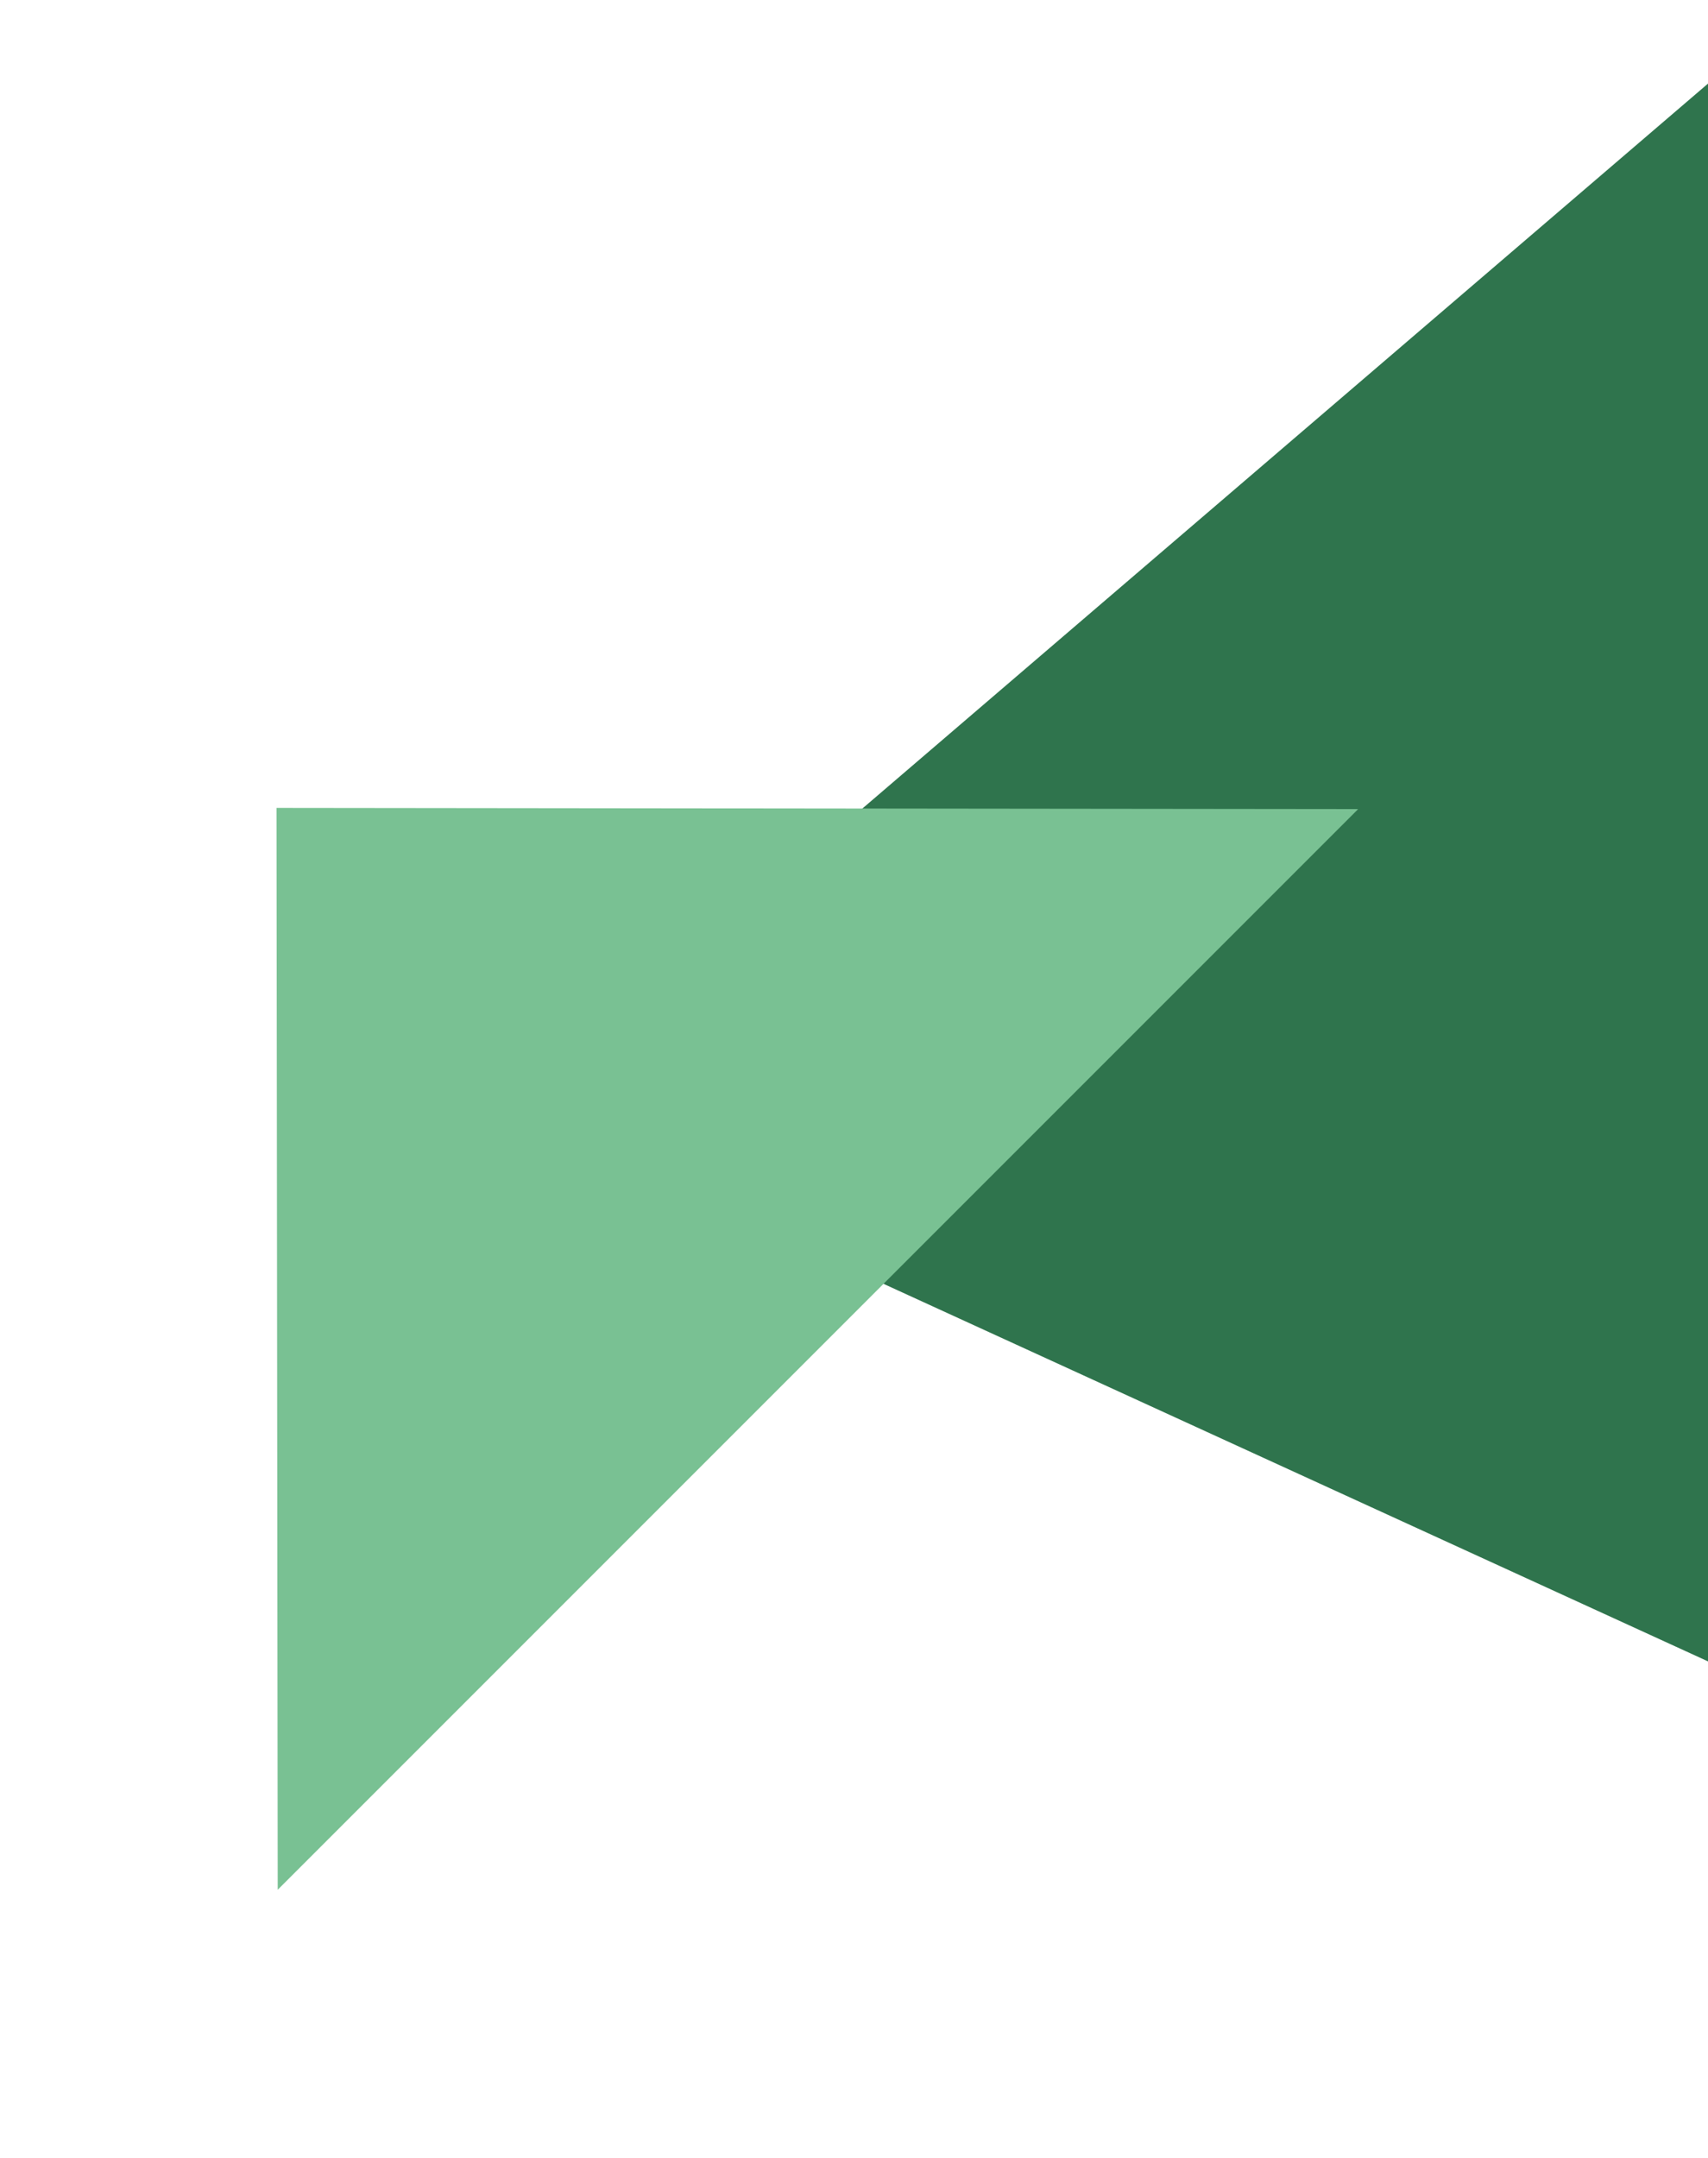
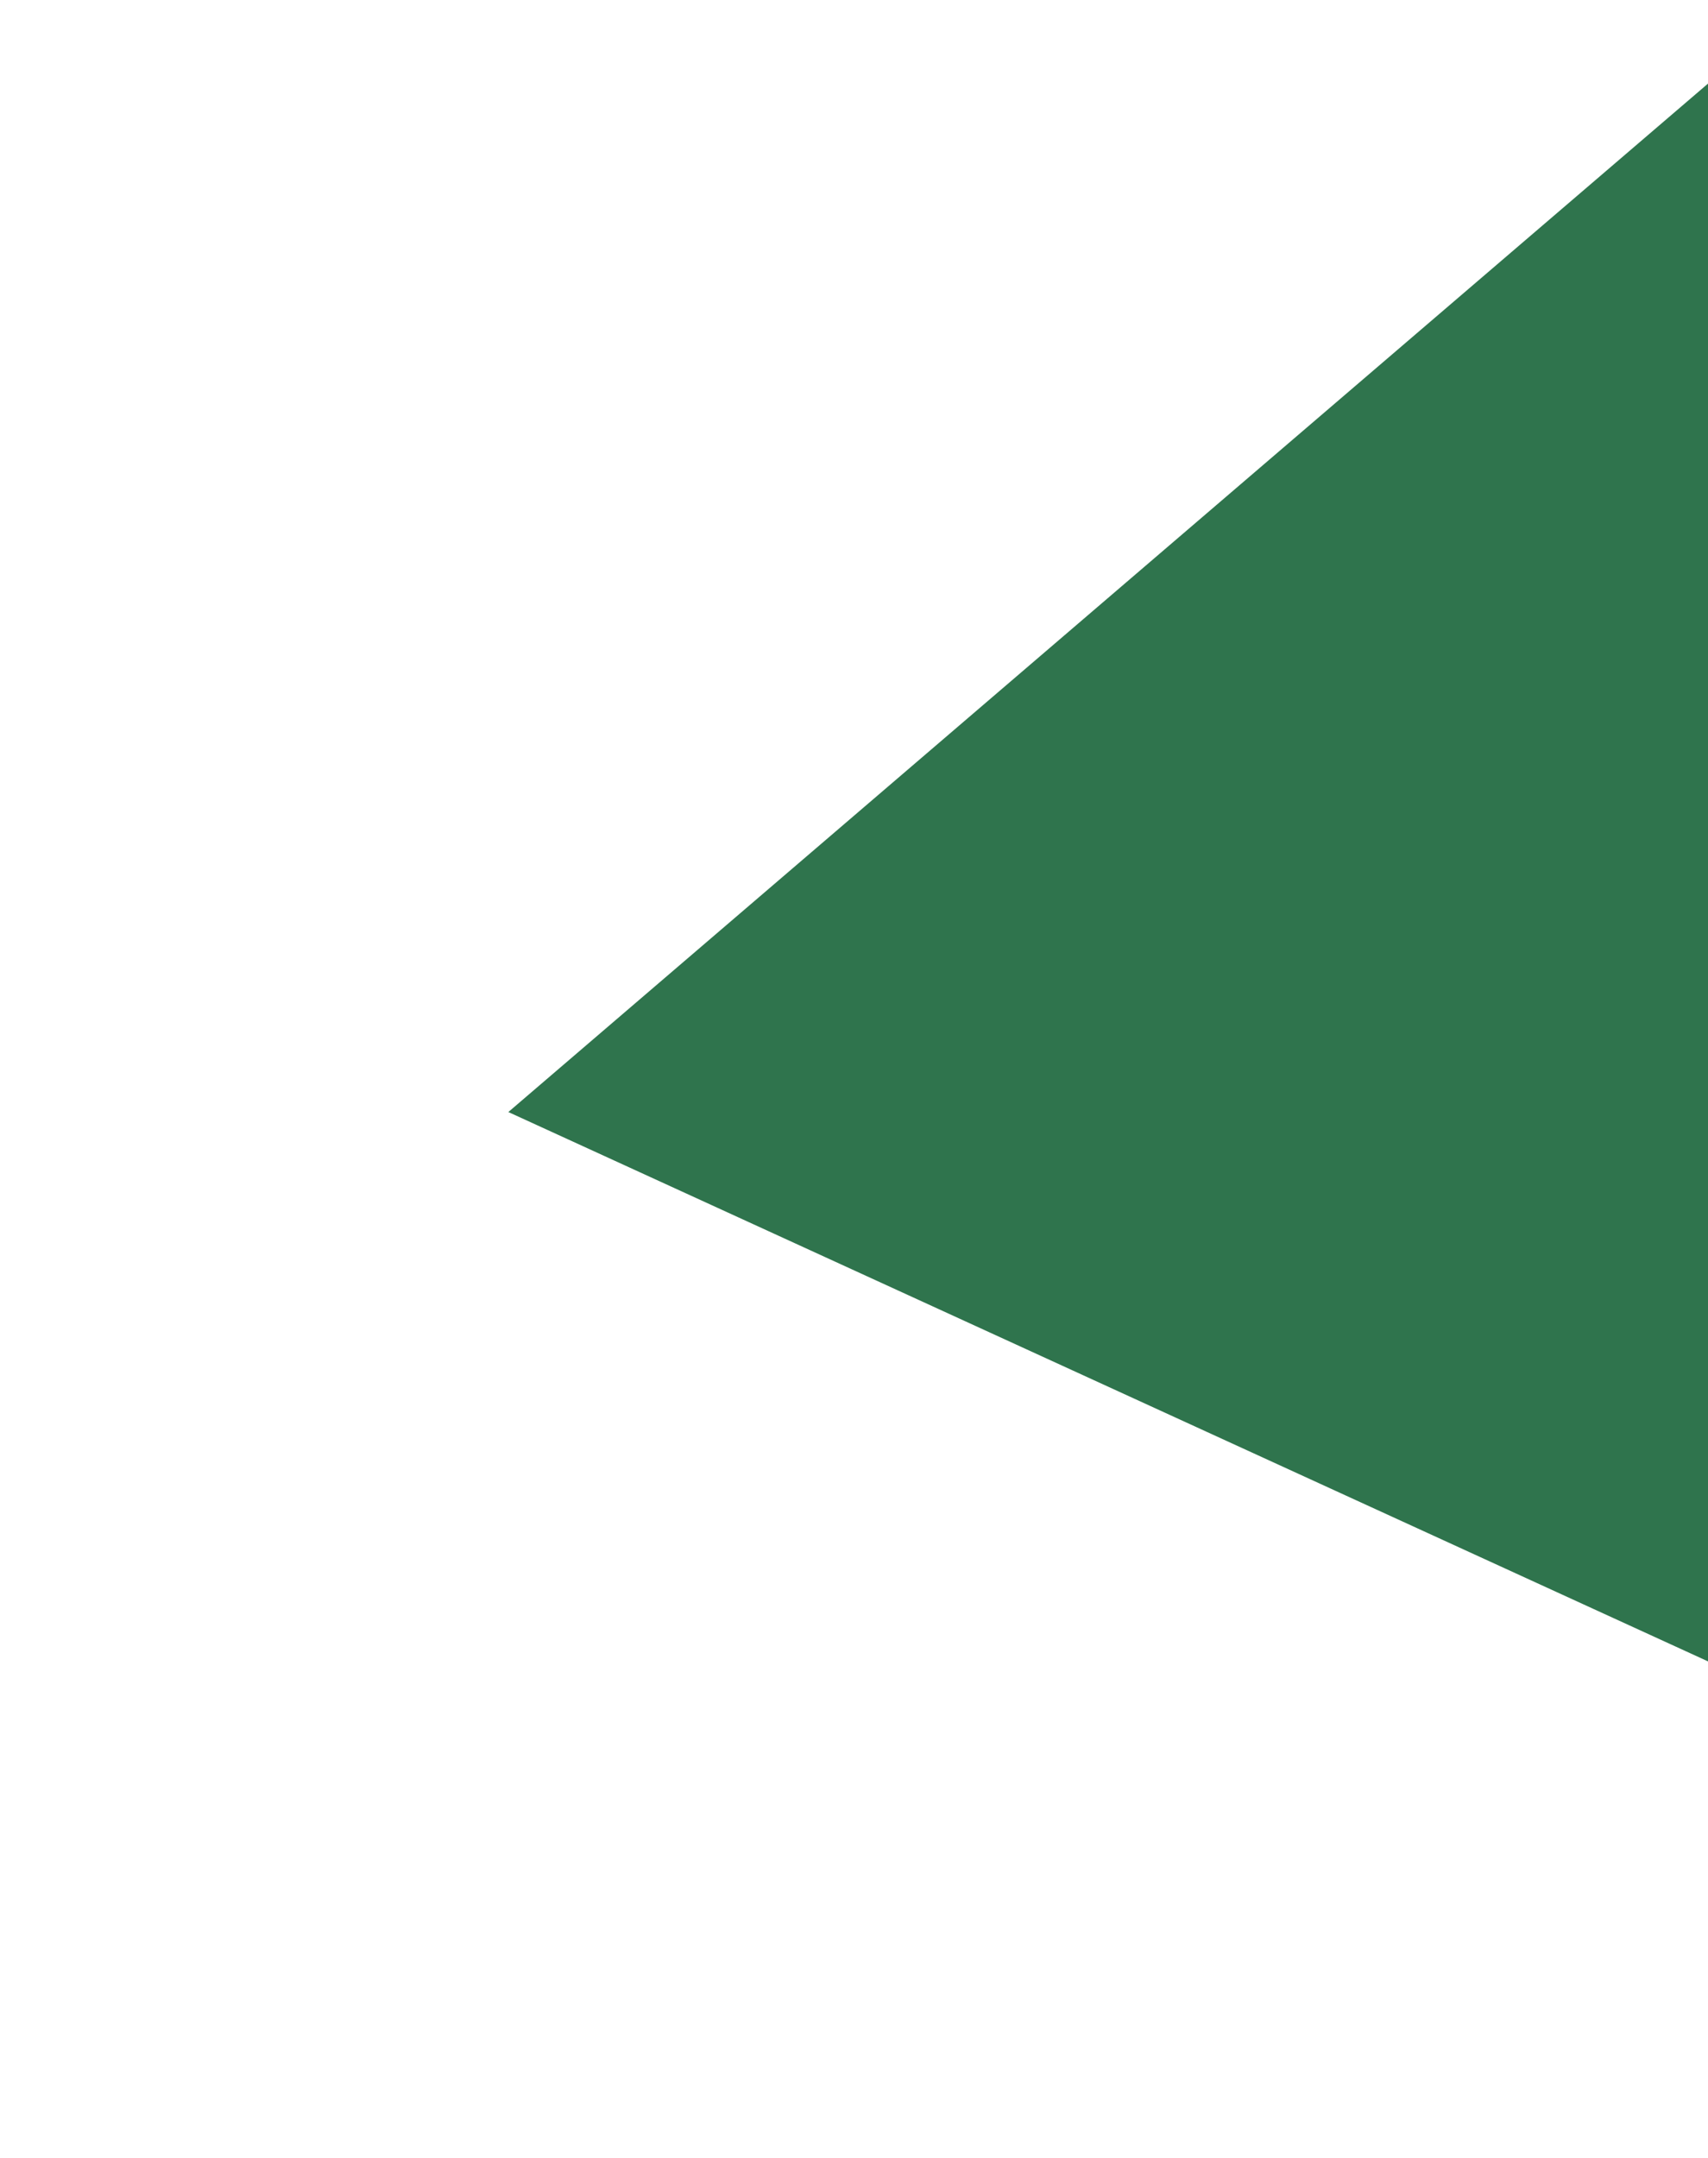
<svg xmlns="http://www.w3.org/2000/svg" width="456" height="576" viewBox="0 0 456 576">
  <defs>
    <clipPath id="clip-path">
      <rect id="Rectangle_184" data-name="Rectangle 184" width="456" height="576" transform="translate(1464 4521)" fill="#fff" stroke="#707070" stroke-width="1" />
    </clipPath>
  </defs>
  <g id="Mask_Group_29" data-name="Mask Group 29" transform="translate(-1464 -4521)" clip-path="url(#clip-path)">
    <g id="Group_54" data-name="Group 54" transform="translate(1393.599 4521.313)">
      <path id="Subtraction_4" data-name="Subtraction 4" d="M490.963,0H0L245.481,383.855,490.963,0h0Z" transform="translate(552.073 0) rotate(82)" fill="#2f744d" />
-       <path id="Subtraction_5" data-name="Subtraction 5" d="M203.964,204.418h0L0,0H407.929L203.964,204.418Z" transform="translate(432.995 215.655) rotate(135)" fill="#79c193" />
    </g>
  </g>
</svg>